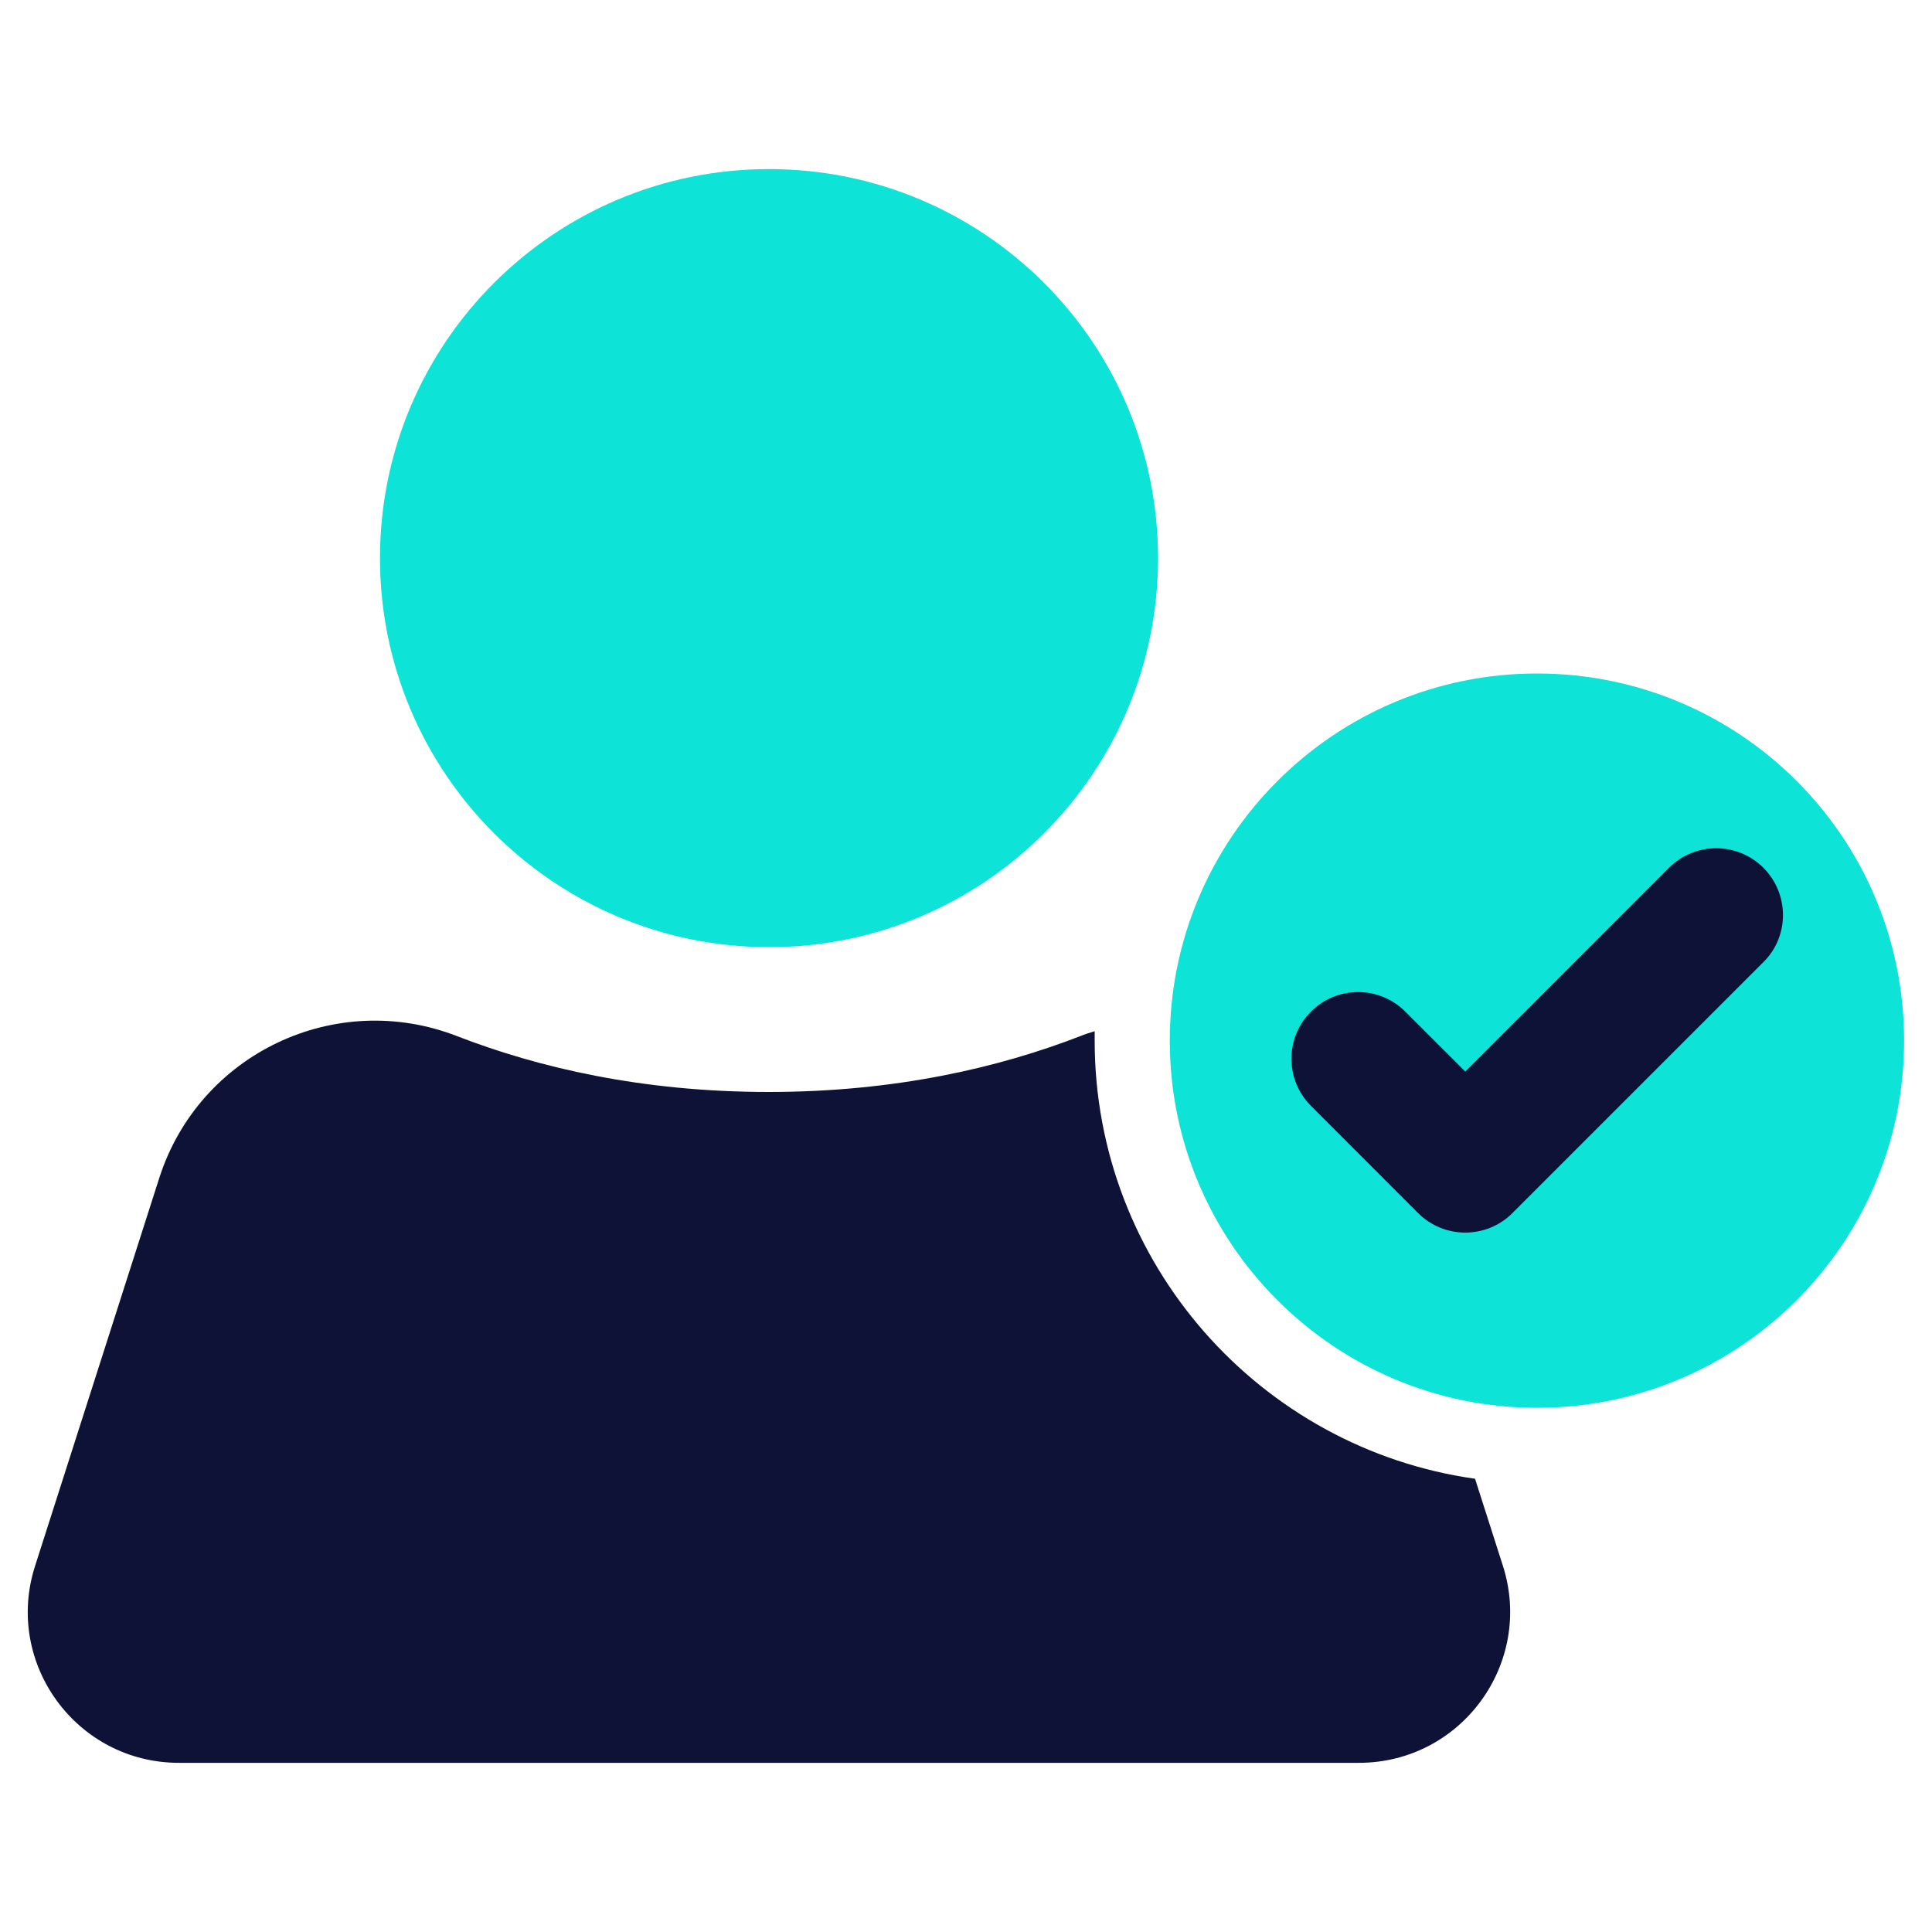
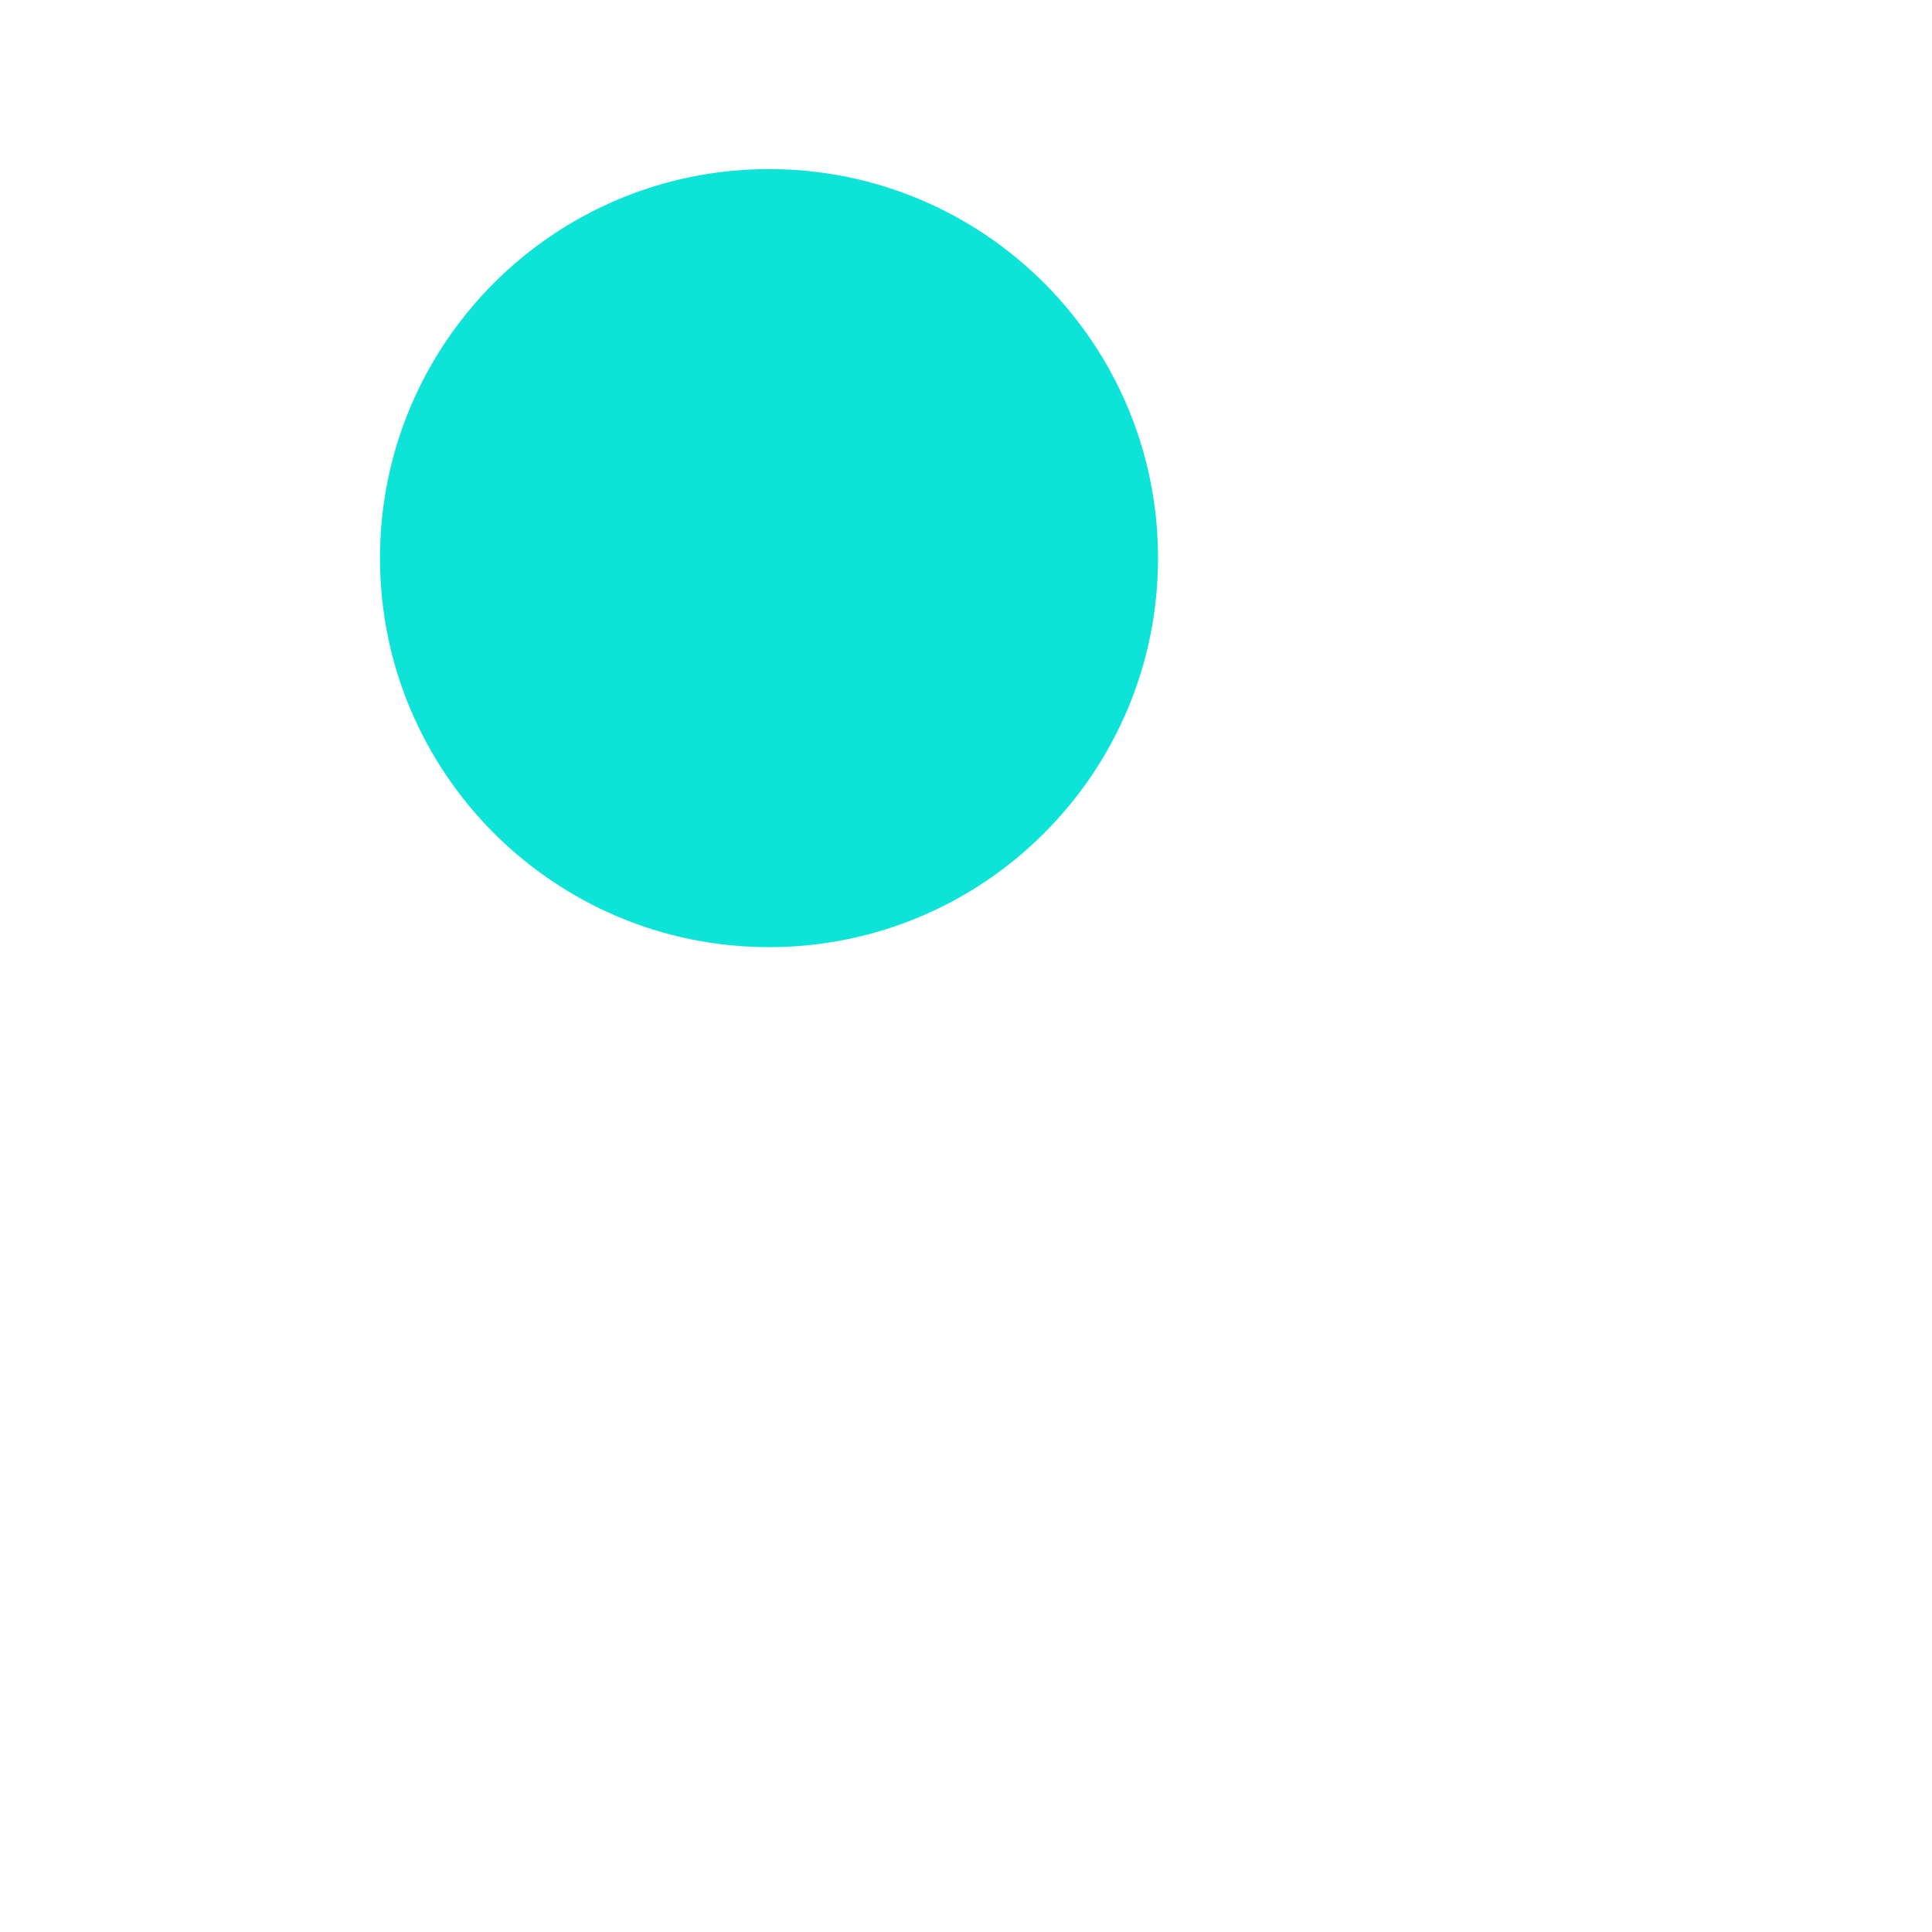
<svg xmlns="http://www.w3.org/2000/svg" width="25" height="25" viewBox="0 0 25 25" fill="none">
-   <path d="M17.583 22.811H2.315C0.991 22.811 0.049 21.522 0.454 20.263L2.061 15.243C2.578 13.632 4.341 12.797 5.913 13.407C6.958 13.812 8.301 14.13 9.947 14.13C11.592 14.13 12.935 13.812 13.98 13.407C14.038 13.383 14.102 13.363 14.165 13.344V13.466C14.165 16.352 16.309 18.744 19.087 19.135L19.448 20.263C19.849 21.522 18.911 22.811 17.583 22.811Z" fill="#0E1236" />
  <path d="M9.951 12.256C12.732 12.256 14.985 10.002 14.985 7.222C14.985 4.441 12.732 2.188 9.951 2.188C7.171 2.188 4.917 4.441 4.917 7.222C4.917 10.002 7.171 12.256 9.951 12.256Z" fill="#0DE3D6" />
-   <path d="M19.888 8.715C17.266 8.715 15.137 10.844 15.137 13.466C15.137 16.088 17.266 18.217 19.888 18.217C22.51 18.217 24.639 16.093 24.639 13.466C24.639 10.839 22.515 8.715 19.888 8.715Z" fill="#0DE3D6" />
-   <path d="M22.818 11.229C22.481 10.892 21.934 10.892 21.597 11.229L18.961 13.866L18.184 13.09C17.847 12.753 17.3 12.753 16.964 13.09C16.627 13.427 16.627 13.973 16.964 14.31L18.35 15.697C18.687 16.034 19.234 16.034 19.571 15.697L22.823 12.445C23.155 12.113 23.155 11.566 22.818 11.229Z" fill="#0E1236" />
</svg>